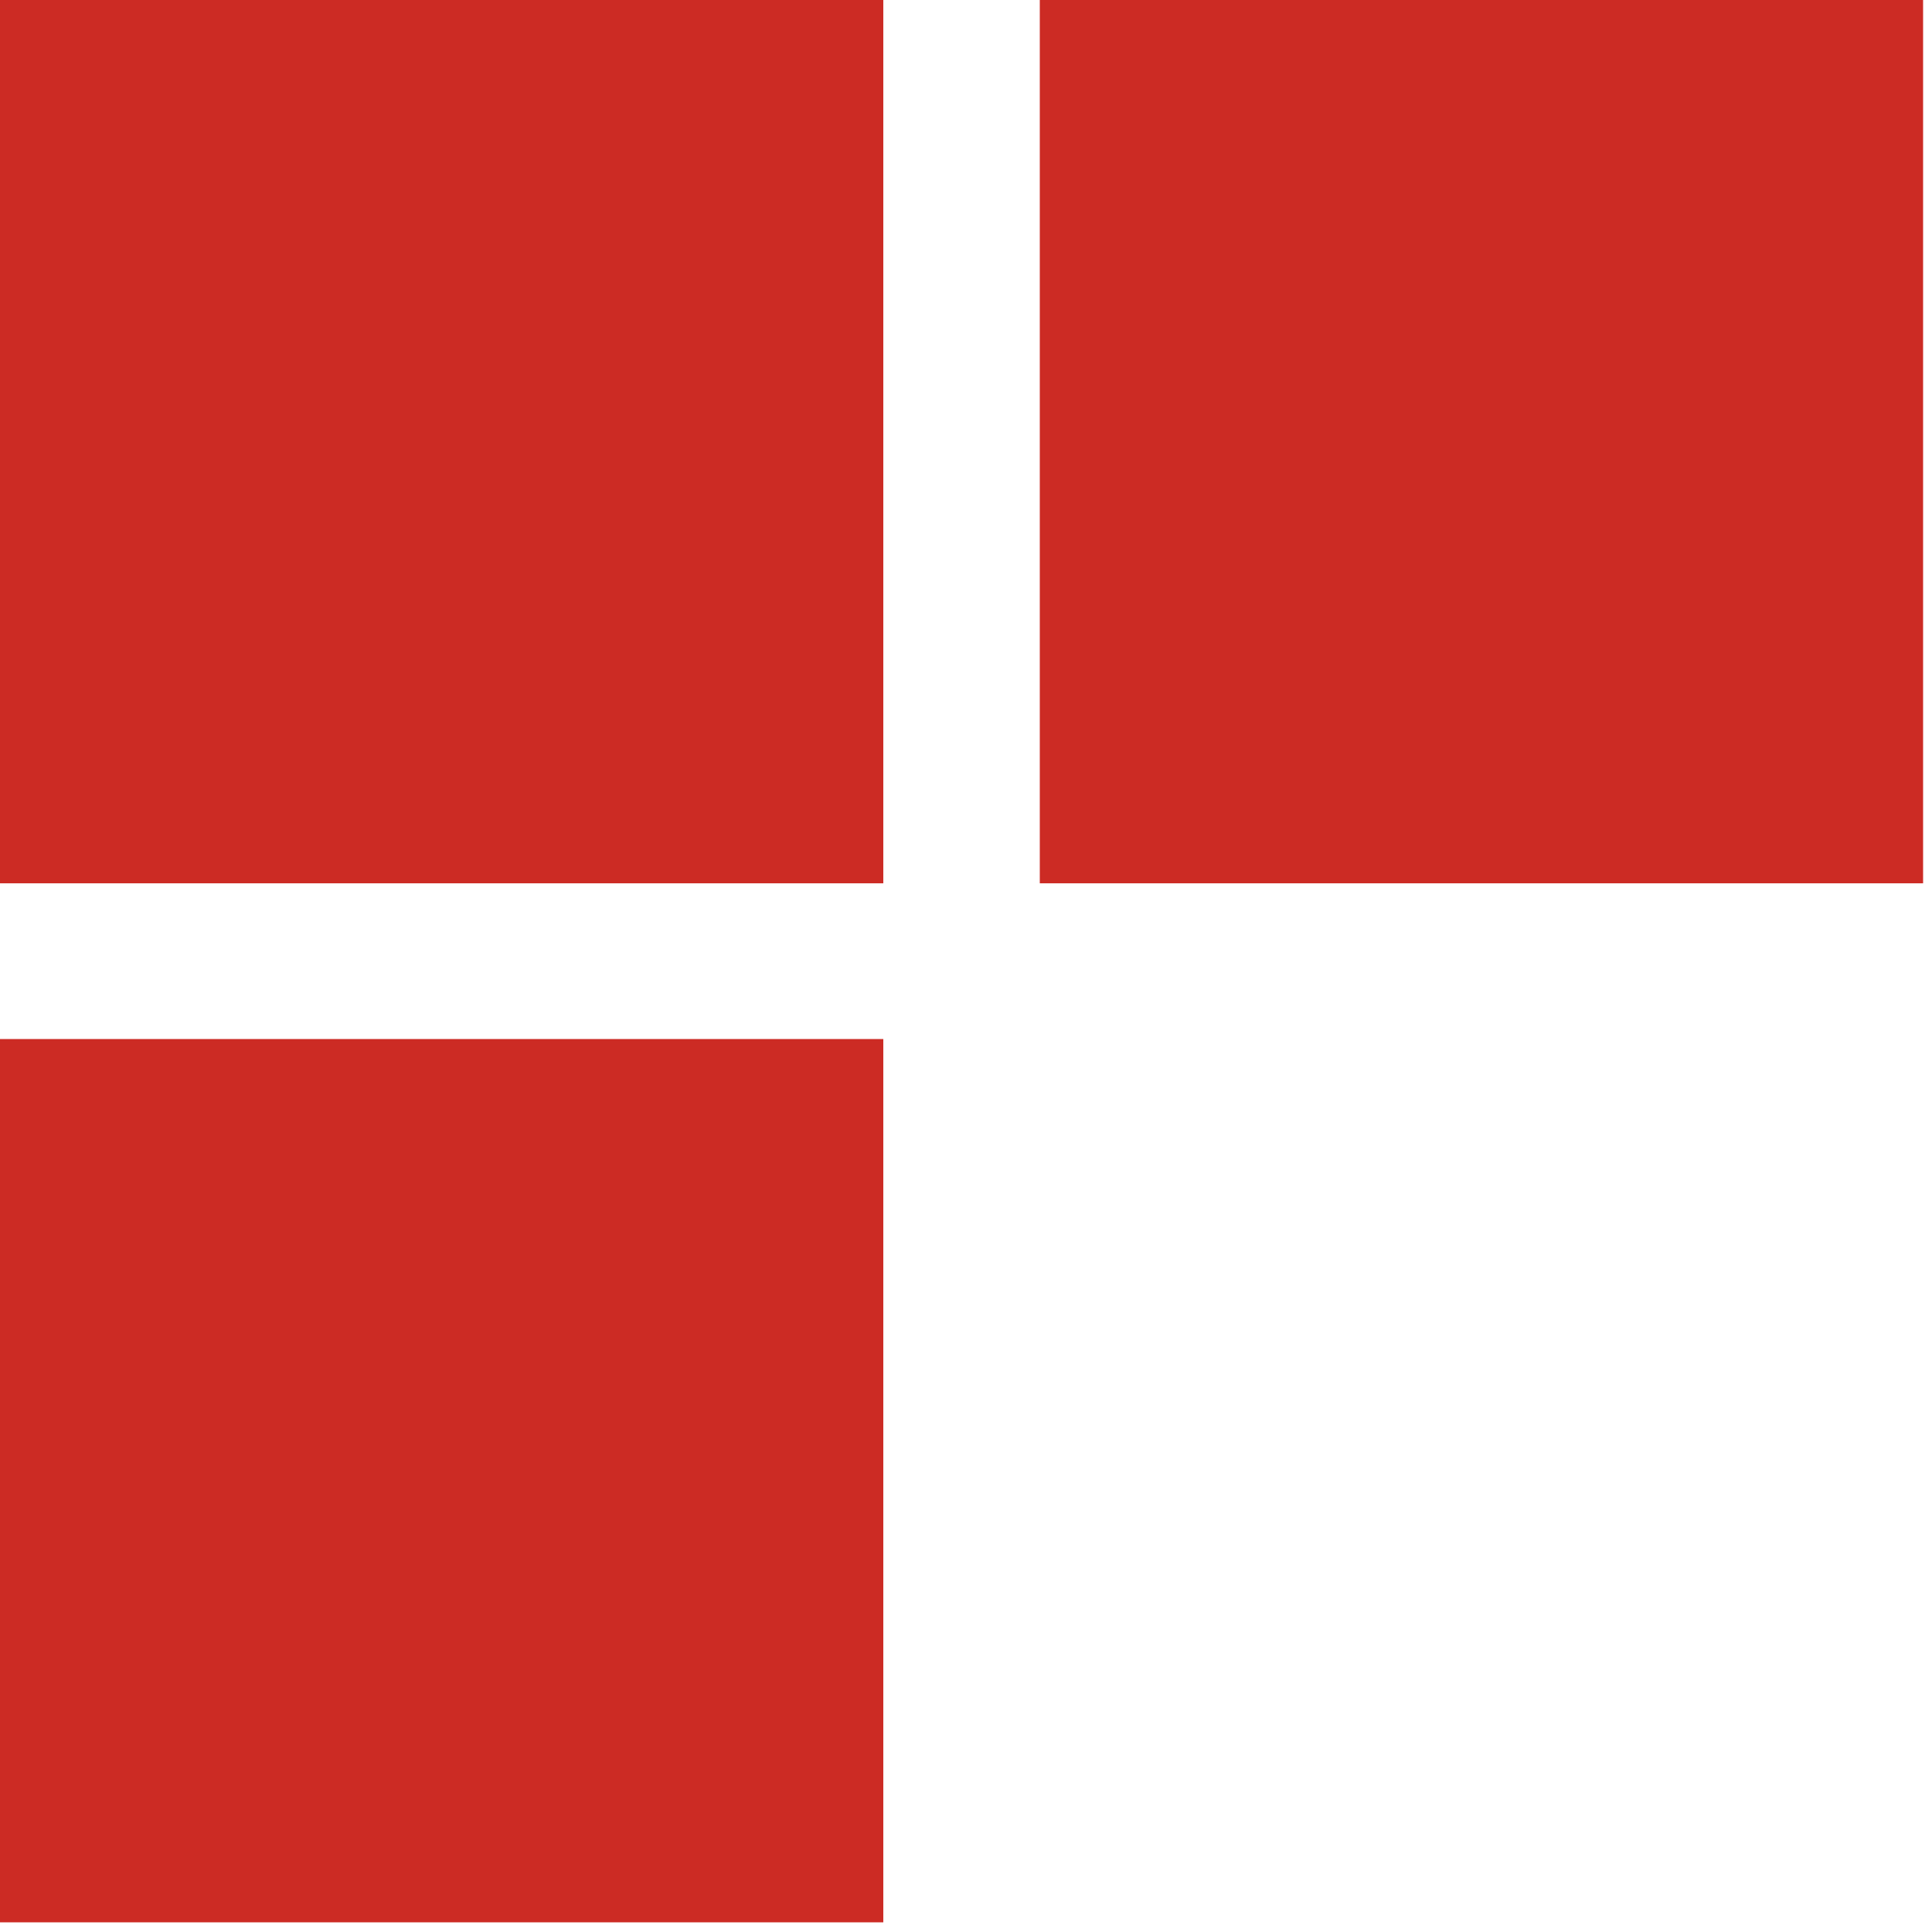
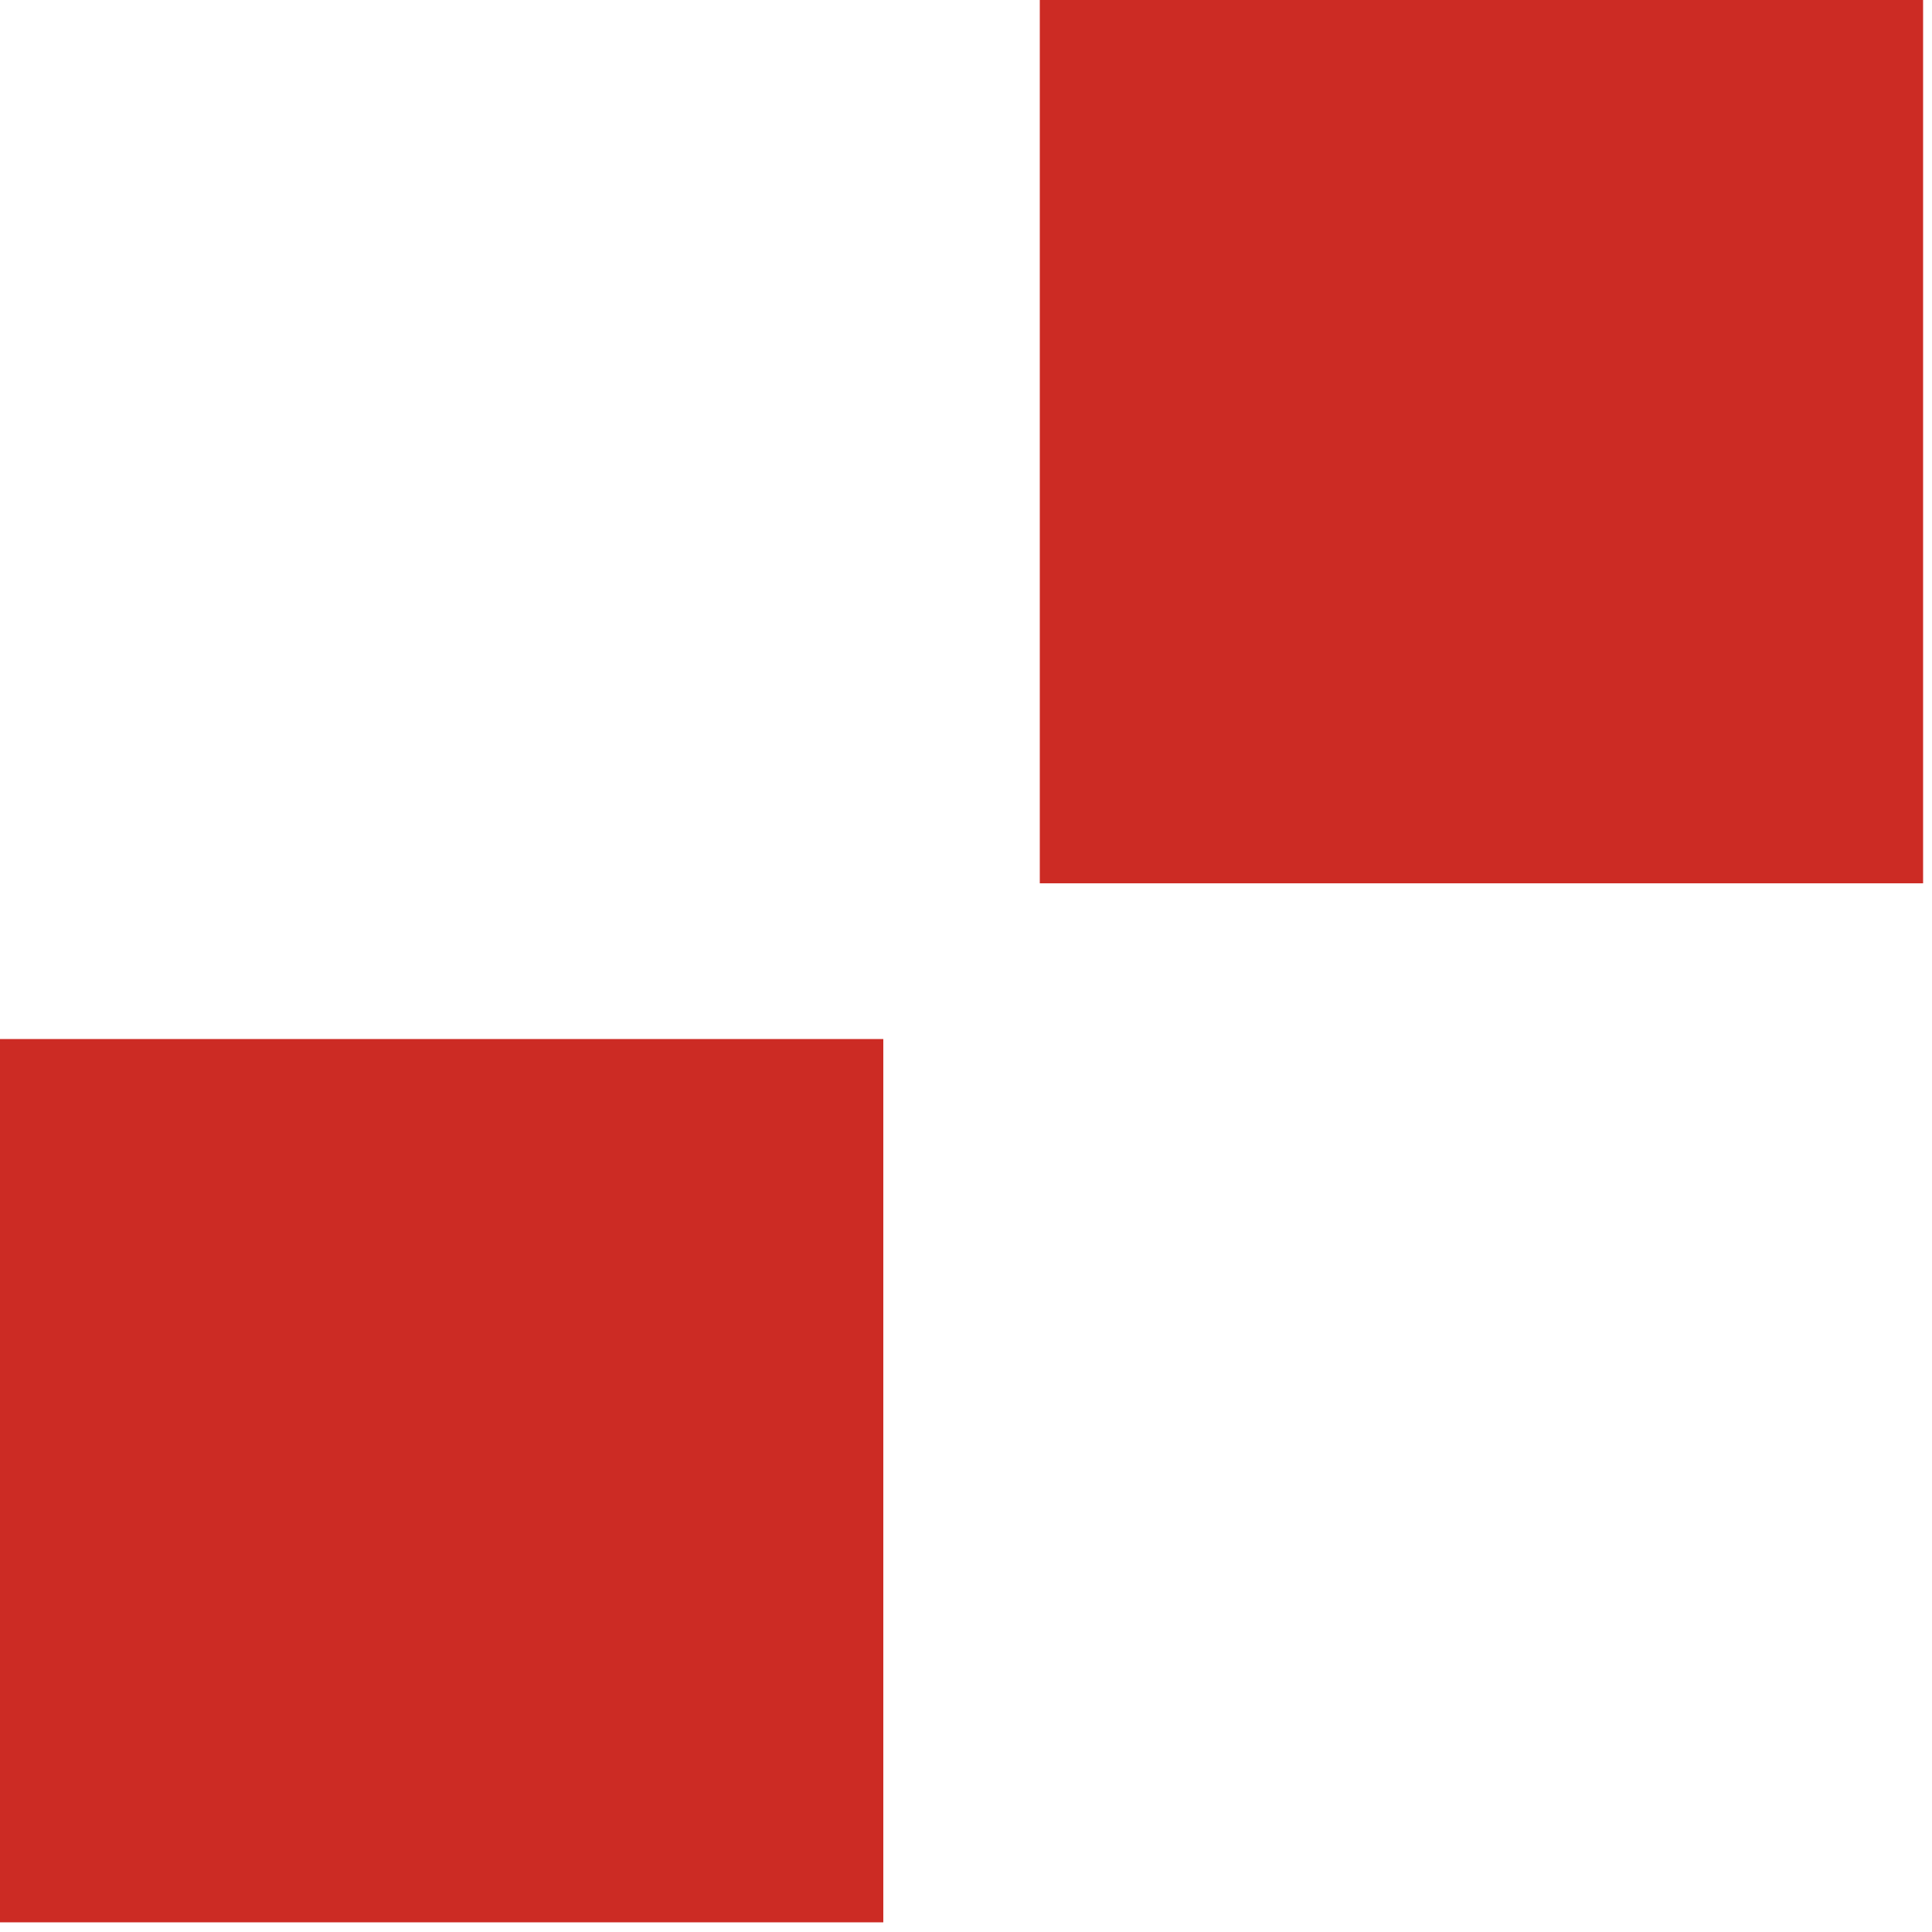
<svg xmlns="http://www.w3.org/2000/svg" width="31" height="31" fill="none">
-   <path d="M14.173 0H0v14.173h14.173V0zm0 16.672H0v14.173h14.173V16.672zM30.857 0H16.684v14.173h14.173V0z" fill="#CC2B24" />
+   <path d="M14.173 0H0v14.173V0zm0 16.672H0v14.173h14.173V16.672zM30.857 0H16.684v14.173h14.173V0z" fill="#CC2B24" />
</svg>